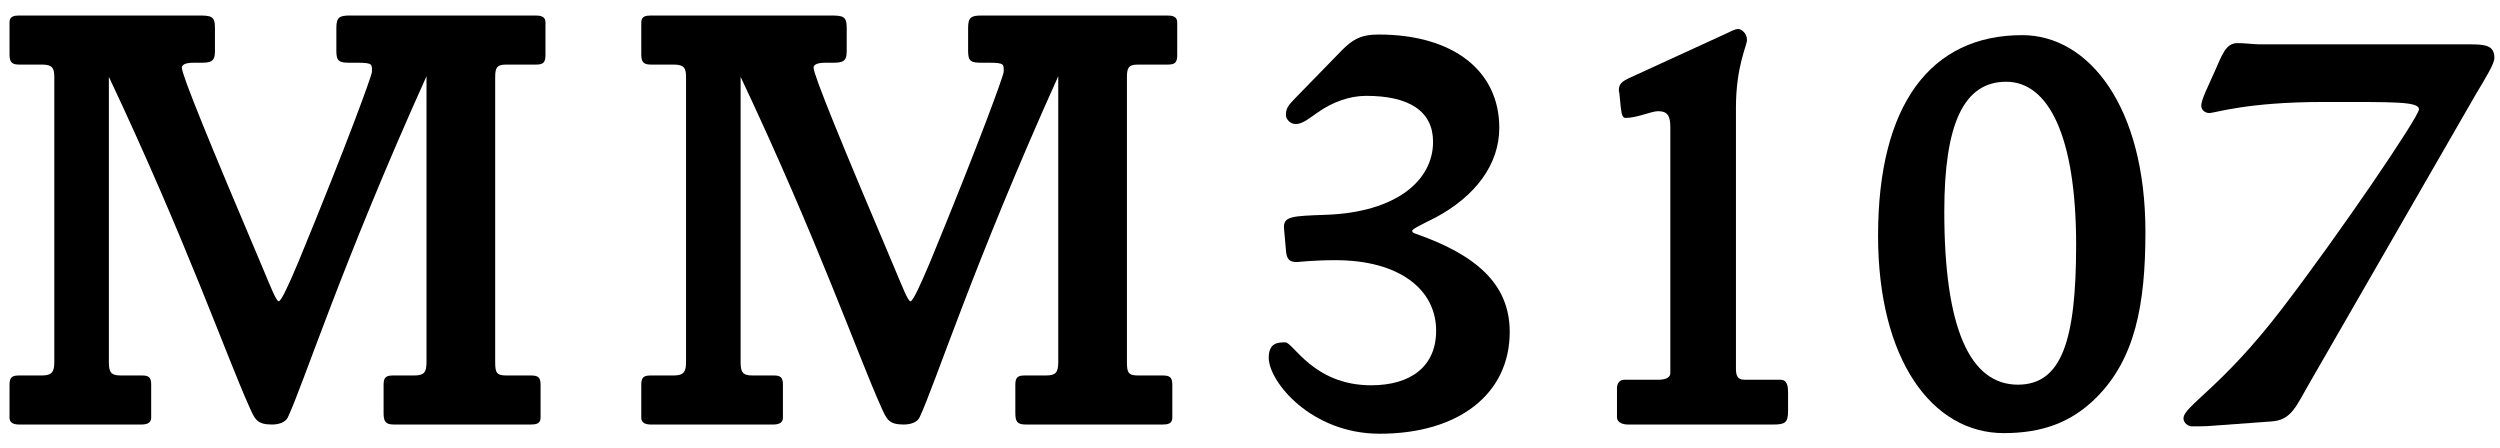
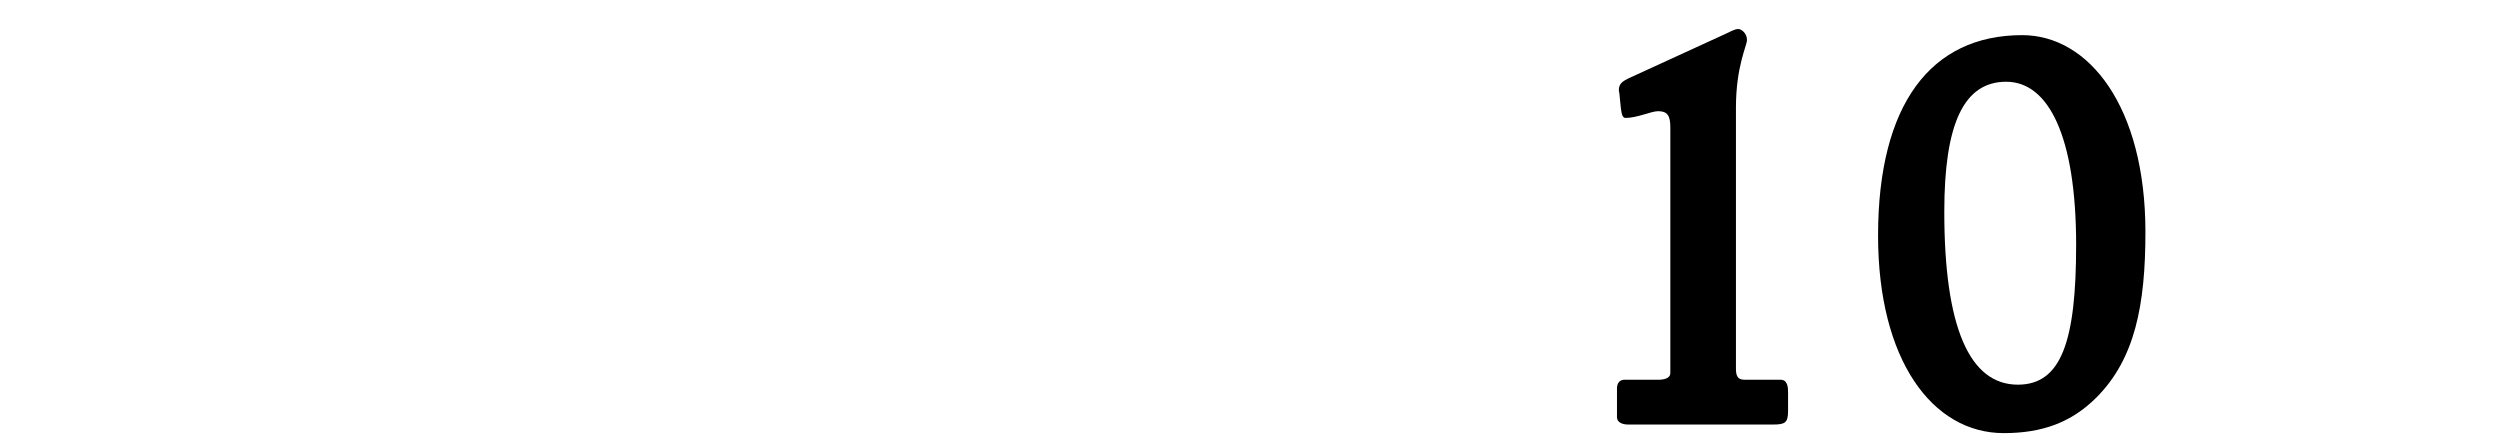
<svg xmlns="http://www.w3.org/2000/svg" width="106" height="19" viewBox="0 0 106 19" fill="none">
-   <path d="M105.762 2.452C105.762 2.712 105.398 3.284 104.982 3.986L97.988 16.128C97.364 17.194 97.182 17.818 96.298 17.87L93.802 18.052C93.568 18.078 93.178 18.078 92.944 18.078C92.762 18.078 92.58 17.922 92.58 17.74C92.58 17.22 94.192 16.44 96.74 13.112C99.21 9.888 102.564 4.948 102.564 4.636C102.564 4.298 101.524 4.324 98.508 4.324C95.258 4.324 93.932 4.792 93.672 4.792C93.49 4.792 93.334 4.662 93.334 4.48C93.334 4.22 93.62 3.674 93.906 3.024C94.218 2.322 94.374 1.828 94.868 1.828C95.18 1.828 95.596 1.88 95.804 1.88H104.67C105.346 1.88 105.762 1.906 105.762 2.452Z" fill="black" />
  <path d="M90.966 9.836C90.966 12.93 90.524 15.218 88.886 16.856C87.82 17.922 86.572 18.364 84.96 18.364C81.918 18.364 79.63 15.244 79.63 9.992C79.63 4.428 81.866 1.49 85.74 1.49C88.574 1.49 90.966 4.532 90.966 9.836ZM88.028 10.382C88.028 5.78 86.858 3.466 85.064 3.466C83.27 3.466 82.438 5.234 82.438 8.978C82.438 13.866 83.504 16.31 85.558 16.31C87.404 16.31 88.028 14.464 88.028 10.382Z" fill="black" />
  <path d="M75.814 17.428C75.814 17.922 75.684 18 75.19 18H69.028C68.768 18 68.56 17.896 68.56 17.689V16.466C68.56 16.259 68.664 16.102 68.872 16.102H70.302C70.536 16.102 70.822 16.05 70.822 15.816V5.39C70.822 4.896 70.692 4.714 70.302 4.714C70.016 4.714 69.418 5 68.924 5C68.742 5 68.742 4.662 68.716 4.506L68.664 3.986C68.664 3.934 68.638 3.882 68.638 3.83C68.638 3.544 68.794 3.44 69.132 3.284L73.214 1.412C73.292 1.386 73.526 1.23 73.708 1.23C73.812 1.23 74.072 1.386 74.072 1.698C74.072 1.932 73.604 2.816 73.604 4.558V15.608C73.604 15.868 73.63 16.102 73.968 16.102H75.502C75.788 16.102 75.814 16.415 75.814 16.622V17.428Z" fill="black" />
-   <path d="M64.012 14.074C64.012 16.7 61.854 18.39 58.5 18.39C55.588 18.39 53.794 16.18 53.794 15.166C53.794 14.516 54.21 14.516 54.496 14.516C54.834 14.516 55.692 16.336 58.136 16.336C59.826 16.336 60.892 15.53 60.892 14.022C60.892 12.254 59.306 11.032 56.628 11.032C55.666 11.032 55.068 11.11 54.99 11.11C54.678 11.11 54.548 11.006 54.522 10.59L54.444 9.706C54.392 9.16 54.782 9.16 56.212 9.108C59.202 9.004 60.762 7.652 60.762 6.014C60.762 4.714 59.748 4.064 57.928 4.064C57.226 4.064 56.498 4.324 55.874 4.766C55.562 4.974 55.25 5.26 54.938 5.26C54.73 5.26 54.522 5.078 54.522 4.87C54.522 4.532 54.704 4.402 54.912 4.168L56.888 2.14C57.33 1.698 57.668 1.464 58.448 1.464C61.646 1.464 63.57 3.024 63.57 5.416C63.57 6.976 62.556 8.328 60.84 9.238C60.32 9.498 59.878 9.706 59.878 9.784C59.878 9.862 59.956 9.888 60.034 9.914C62.556 10.798 64.012 12.02 64.012 14.074Z" fill="black" />
-   <path d="M49.914 2.322C49.914 2.634 49.836 2.738 49.524 2.738H48.25C47.834 2.738 47.782 2.894 47.782 3.284V15.348C47.782 15.79 47.834 15.92 48.25 15.92H49.29C49.602 15.92 49.706 15.998 49.706 16.31V17.714C49.706 17.974 49.498 18 49.29 18H43.492C43.128 18 43.05 17.87 43.05 17.506V16.31C43.05 15.972 43.18 15.92 43.466 15.92H44.35C44.766 15.92 44.87 15.79 44.87 15.348V3.232C41.282 11.188 39.644 16.31 38.994 17.688C38.89 17.922 38.578 18 38.318 18C37.668 18 37.59 17.766 37.356 17.246C36.394 15.114 34.678 10.2 31.402 3.258V15.348C31.402 15.764 31.48 15.92 31.896 15.92H32.806C33.092 15.92 33.196 15.998 33.196 16.31V17.714C33.196 17.948 32.988 18 32.78 18H27.606C27.398 18 27.19 17.948 27.19 17.714V16.31C27.19 15.972 27.32 15.92 27.606 15.92H28.568C29.01 15.92 29.088 15.738 29.088 15.348V3.284C29.088 2.92 29.036 2.738 28.568 2.738H27.606C27.346 2.738 27.19 2.686 27.19 2.322V0.944C27.19 0.684 27.398 0.658 27.606 0.658H35.198C35.744 0.658 35.9 0.684 35.9 1.178V2.192C35.9 2.634 35.692 2.66 35.276 2.66H34.99C34.808 2.66 34.496 2.686 34.496 2.868C34.496 3.18 35.666 6.04 37.928 11.37C38.266 12.176 38.5 12.774 38.604 12.774C38.708 12.774 39.02 12.098 39.436 11.11C41.568 5.936 42.556 3.18 42.556 3.05C42.556 2.738 42.608 2.66 41.958 2.66H41.62C41.178 2.66 41.048 2.608 41.048 2.166V1.178C41.048 0.736 41.178 0.658 41.62 0.658H49.498C49.68 0.658 49.914 0.684 49.914 0.944V2.322Z" fill="black" />
-   <path d="M23.128 2.322C23.128 2.634 23.05 2.738 22.738 2.738H21.464C21.048 2.738 20.996 2.894 20.996 3.284V15.348C20.996 15.79 21.048 15.92 21.464 15.92H22.504C22.816 15.92 22.92 15.998 22.92 16.31V17.714C22.92 17.974 22.712 18 22.504 18H16.706C16.342 18 16.264 17.87 16.264 17.506V16.31C16.264 15.972 16.394 15.92 16.68 15.92H17.564C17.98 15.92 18.084 15.79 18.084 15.348V3.232C14.496 11.188 12.858 16.31 12.208 17.688C12.104 17.922 11.792 18 11.532 18C10.882 18 10.804 17.766 10.57 17.246C9.608 15.114 7.892 10.2 4.616 3.258V15.348C4.616 15.764 4.694 15.92 5.11 15.92H6.02C6.306 15.92 6.41 15.998 6.41 16.31V17.714C6.41 17.948 6.202 18 5.994 18H0.82C0.612 18 0.404 17.948 0.404 17.714V16.31C0.404 15.972 0.534 15.92 0.82 15.92H1.782C2.224 15.92 2.302 15.738 2.302 15.348V3.284C2.302 2.92 2.25 2.738 1.782 2.738H0.82C0.56 2.738 0.404 2.686 0.404 2.322V0.944C0.404 0.684 0.612 0.658 0.82 0.658H8.412C8.958 0.658 9.114 0.684 9.114 1.178V2.192C9.114 2.634 8.906 2.66 8.49 2.66H8.204C8.022 2.66 7.71 2.686 7.71 2.868C7.71 3.18 8.88 6.04 11.142 11.37C11.48 12.176 11.714 12.774 11.818 12.774C11.922 12.774 12.234 12.098 12.65 11.11C14.782 5.936 15.77 3.18 15.77 3.05C15.77 2.738 15.822 2.66 15.172 2.66H14.834C14.392 2.66 14.262 2.608 14.262 2.166V1.178C14.262 0.736 14.392 0.658 14.834 0.658H22.712C22.894 0.658 23.128 0.684 23.128 0.944V2.322Z" fill="black" />
</svg>